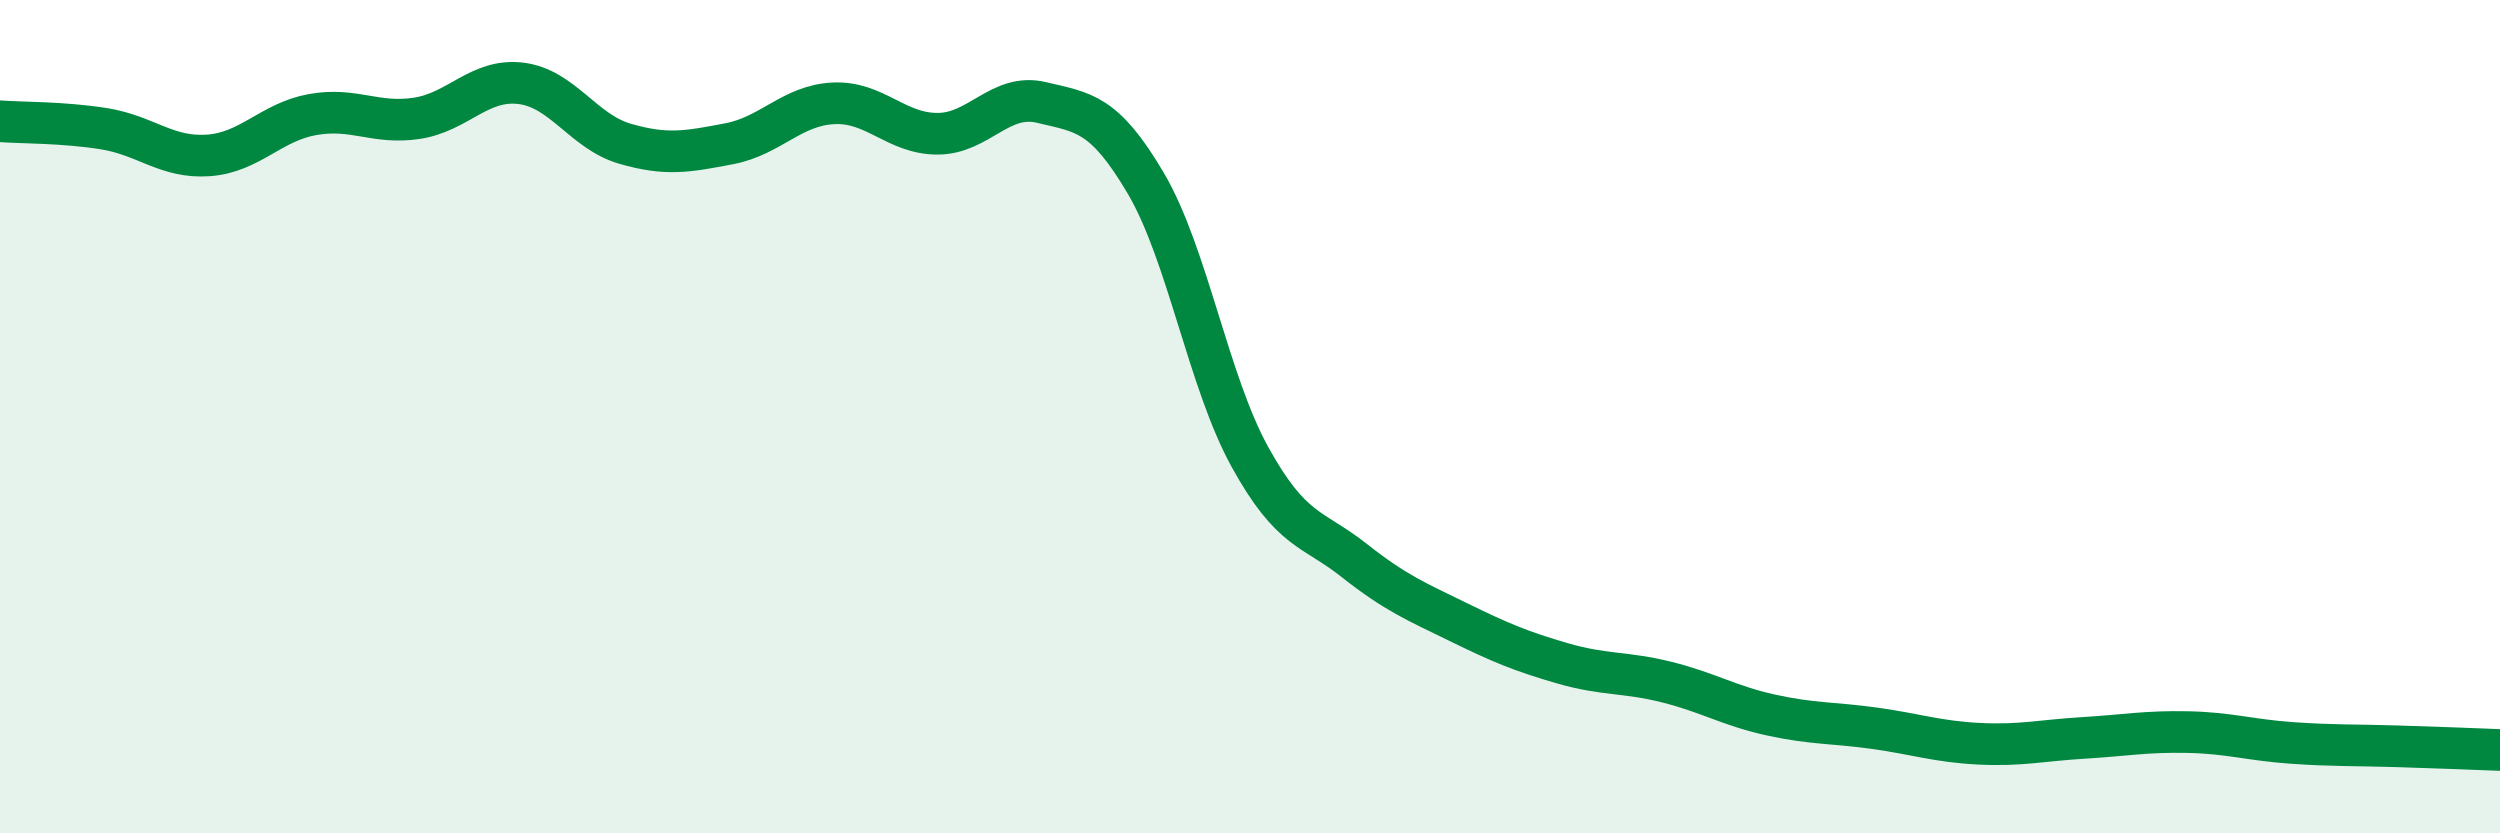
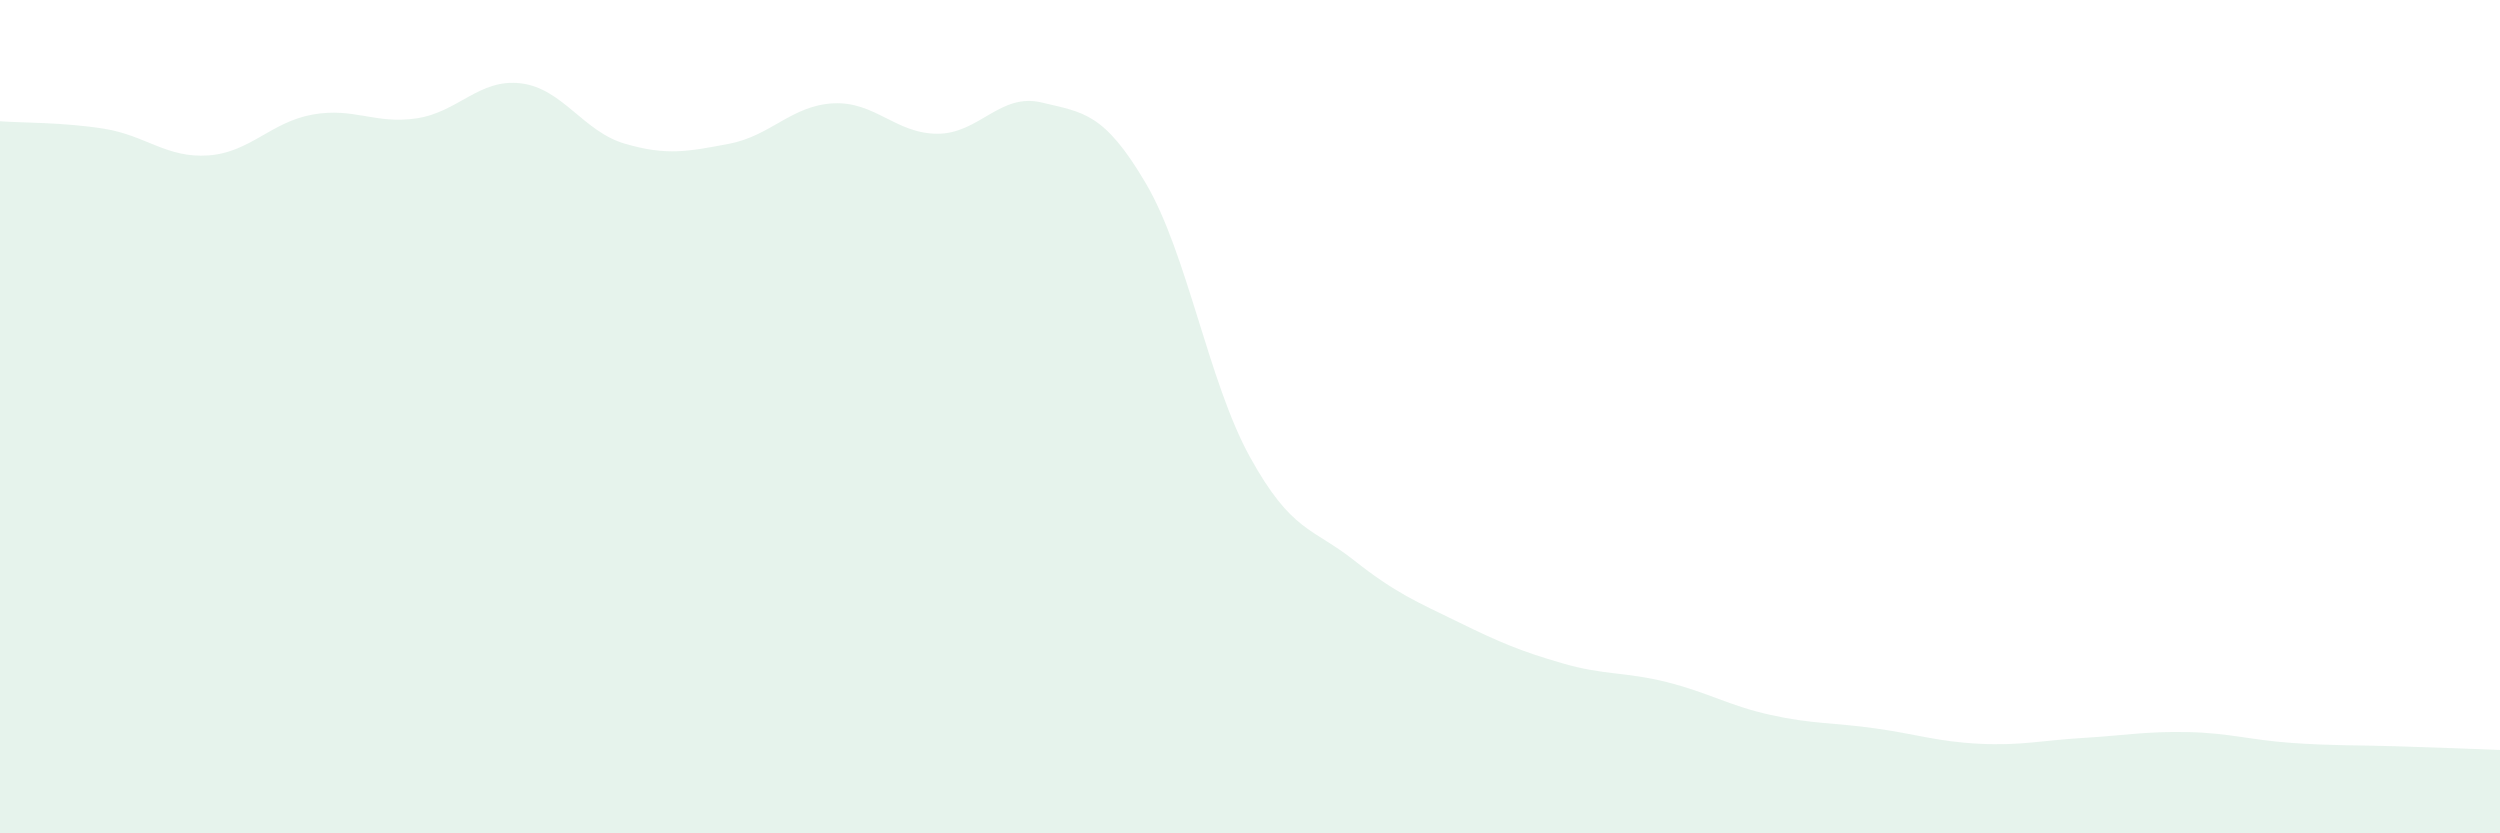
<svg xmlns="http://www.w3.org/2000/svg" width="60" height="20" viewBox="0 0 60 20">
  <path d="M 0,2.91 C 0.5,2.95 1.5,2.93 2.5,3.09 C 3.5,3.25 4,3.8 5,3.73 C 6,3.66 6.5,2.93 7.5,2.75 C 8.5,2.57 9,2.99 10,2.84 C 11,2.69 11.5,1.88 12.5,2 C 13.5,2.12 14,3.16 15,3.45 C 16,3.74 16.5,3.64 17.5,3.45 C 18.5,3.26 19,2.53 20,2.48 C 21,2.43 21.5,3.21 22.5,3.21 C 23.5,3.21 24,2.22 25,2.46 C 26,2.7 26.5,2.7 27.5,4.4 C 28.5,6.1 29,9.16 30,10.97 C 31,12.78 31.5,12.66 32.5,13.45 C 33.5,14.24 34,14.44 35,14.93 C 36,15.42 36.5,15.63 37.5,15.92 C 38.5,16.21 39,16.12 40,16.37 C 41,16.62 41.5,16.94 42.5,17.16 C 43.5,17.38 44,17.34 45,17.48 C 46,17.62 46.5,17.8 47.5,17.85 C 48.5,17.9 49,17.77 50,17.71 C 51,17.65 51.5,17.55 52.5,17.57 C 53.5,17.59 54,17.76 55,17.83 C 56,17.9 56.5,17.88 57.5,17.91 C 58.5,17.94 59.5,17.98 60,18L60 20L0 20Z" fill="#008740" opacity="0.1" stroke-linecap="round" stroke-linejoin="round" />
-   <path d="M 0,2.91 C 0.5,2.95 1.5,2.93 2.5,3.09 C 3.5,3.25 4,3.8 5,3.73 C 6,3.66 6.5,2.93 7.5,2.75 C 8.5,2.57 9,2.99 10,2.84 C 11,2.69 11.5,1.88 12.5,2 C 13.5,2.12 14,3.16 15,3.45 C 16,3.74 16.5,3.64 17.5,3.45 C 18.5,3.26 19,2.53 20,2.48 C 21,2.43 21.5,3.21 22.5,3.21 C 23.5,3.21 24,2.22 25,2.46 C 26,2.7 26.5,2.7 27.5,4.4 C 28.5,6.1 29,9.16 30,10.97 C 31,12.78 31.5,12.66 32.5,13.45 C 33.5,14.24 34,14.44 35,14.93 C 36,15.42 36.5,15.63 37.5,15.92 C 38.5,16.21 39,16.12 40,16.37 C 41,16.62 41.5,16.94 42.5,17.16 C 43.5,17.38 44,17.34 45,17.48 C 46,17.62 46.5,17.8 47.5,17.85 C 48.5,17.9 49,17.77 50,17.71 C 51,17.65 51.5,17.55 52.5,17.57 C 53.5,17.59 54,17.76 55,17.83 C 56,17.9 56.5,17.88 57.5,17.91 C 58.5,17.94 59.5,17.98 60,18" stroke="#008740" stroke-width="1" fill="none" stroke-linecap="round" stroke-linejoin="round" />
</svg>